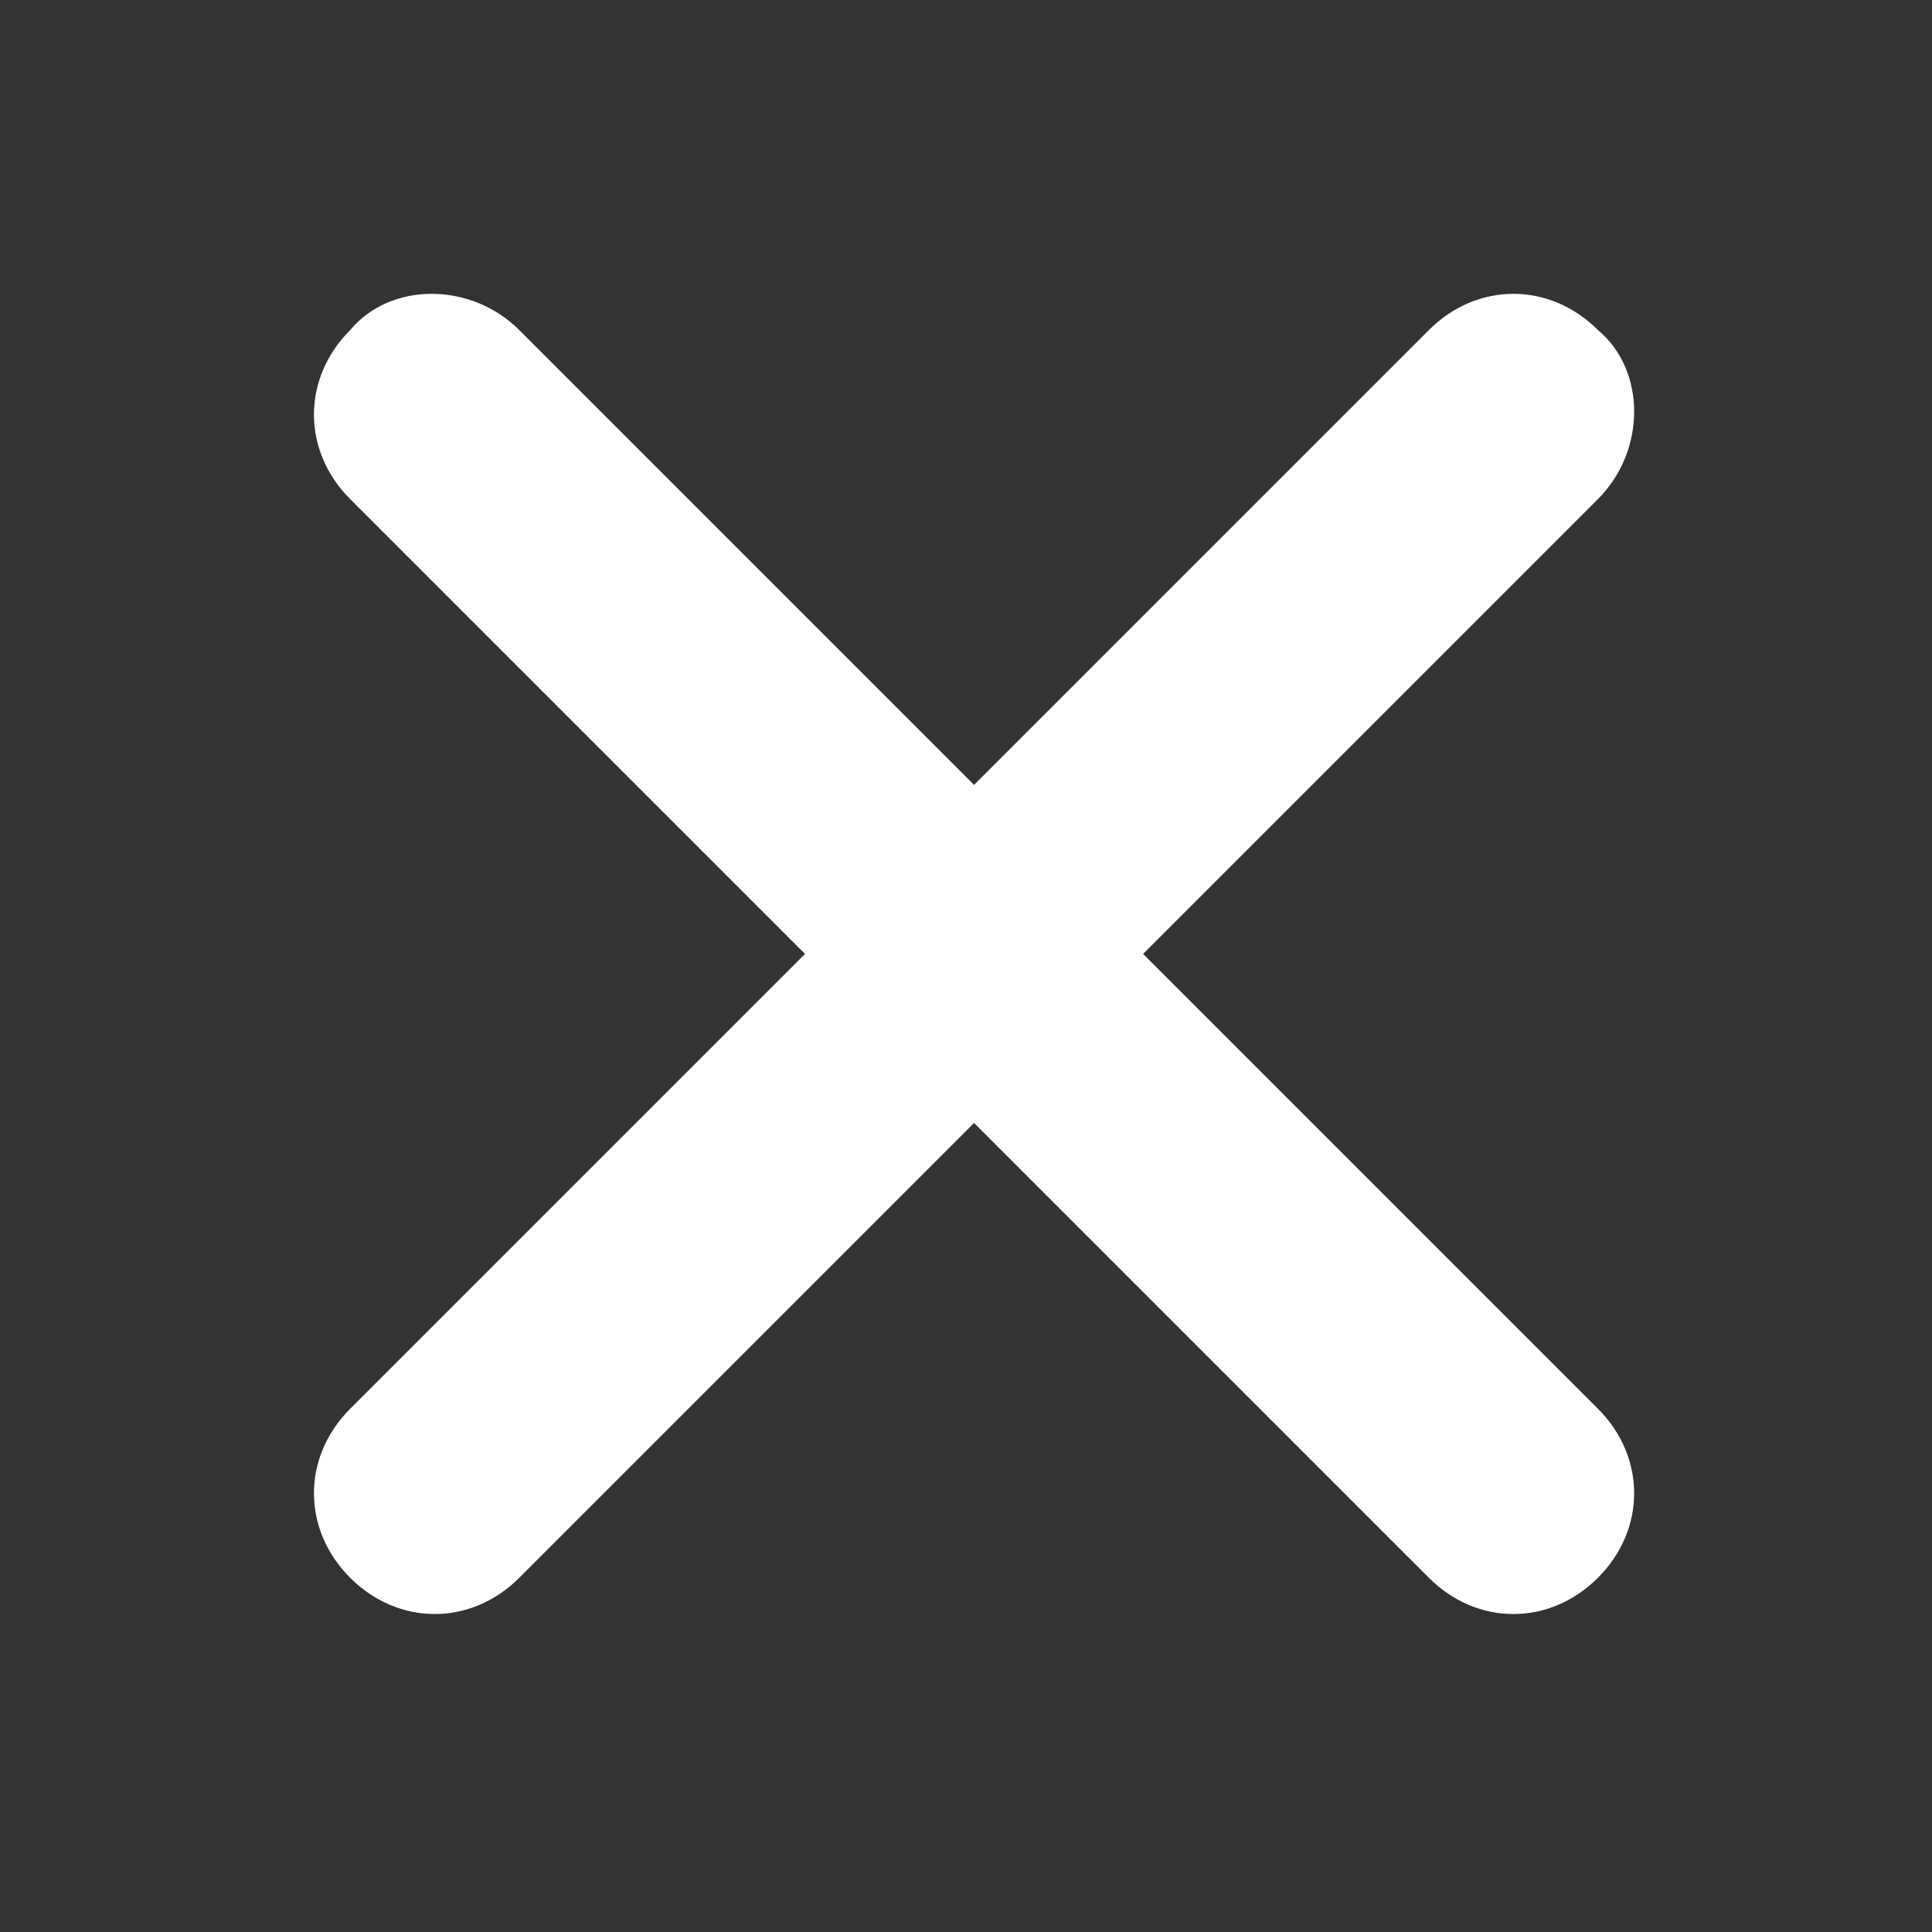
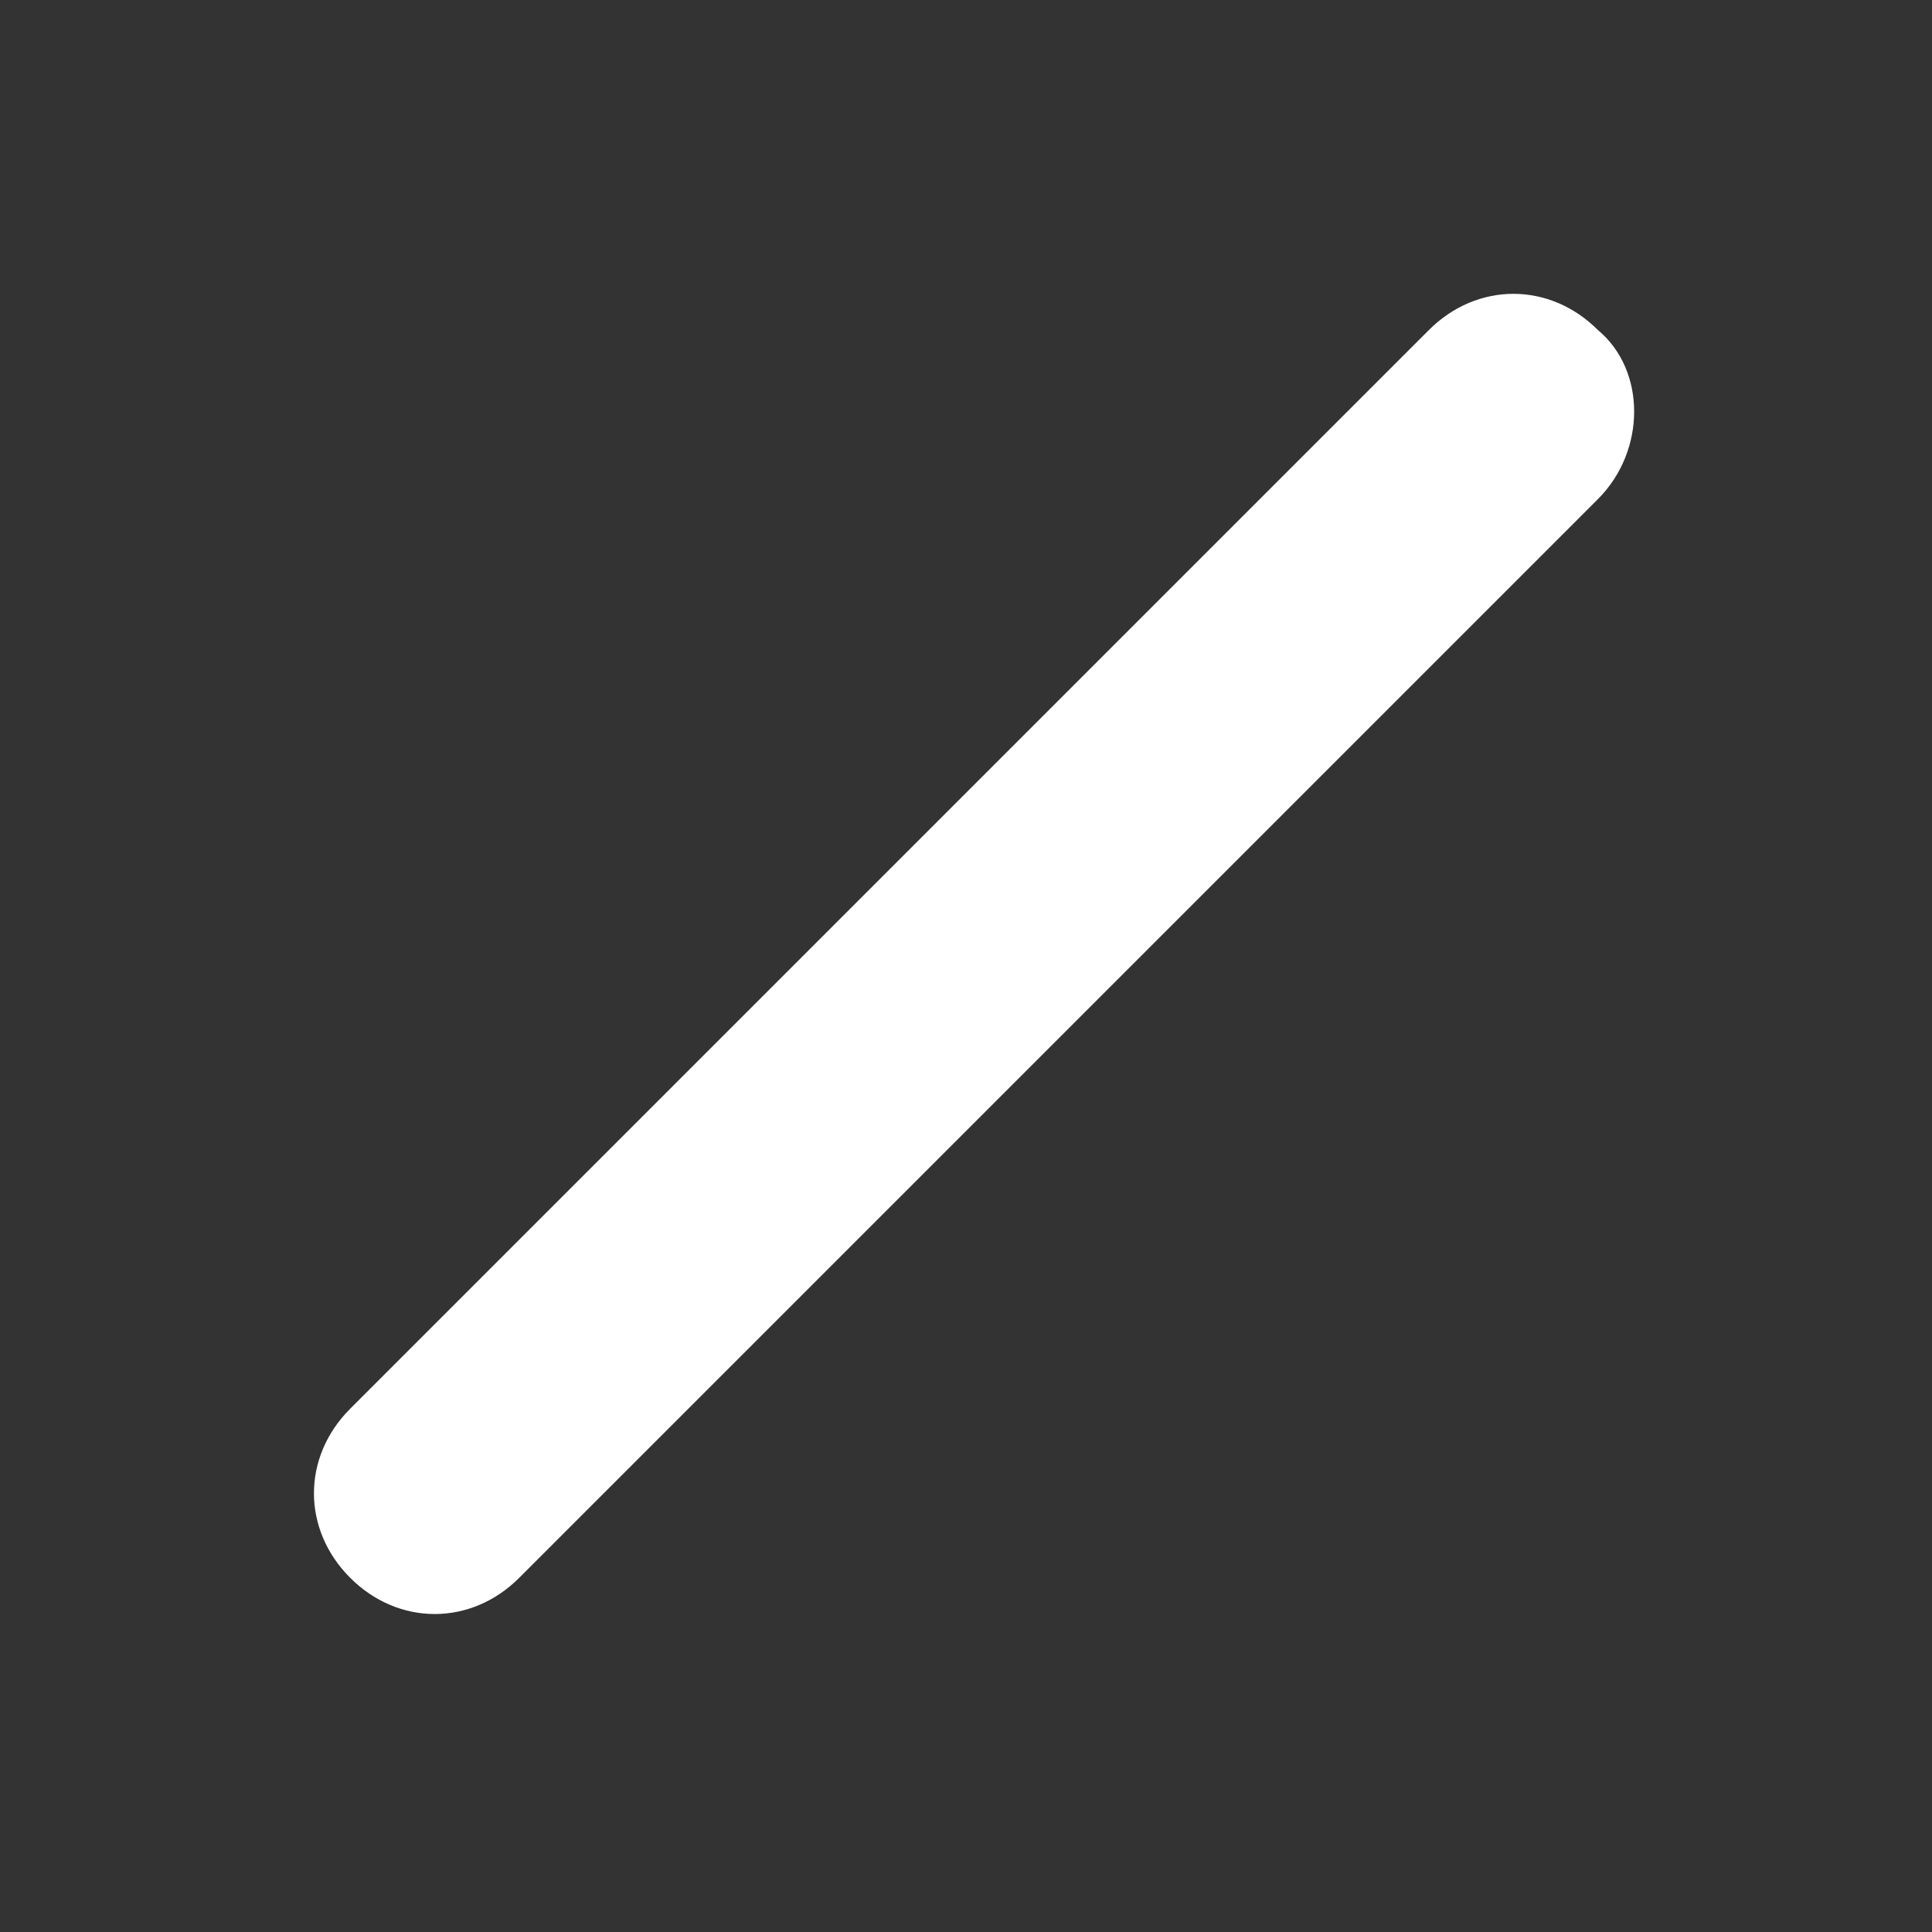
<svg xmlns="http://www.w3.org/2000/svg" version="1.1" id="Calque_1" x="0px" y="0px" viewBox="0 0 24 24" style="enable-background:new 0 0 24 24;" xml:space="preserve">
  <rect x="0" y="0" width="24" height="24" fill="#333333" stroke="none" />
  <style type="text/css">
	.st0{fill:none;}
	.st1{fill:#FFFFFF;}
</style>
  <g transform="translate(-6014 -200)">
    <rect x="6014" y="200" class="st0" width="24" height="24" />
    <g transform="translate(5824.25 -505)">
-       <path class="st1" d="M196.2,709.1l13.4,13.4c0.6,0.6,0.6,1.5,0,2.1l0,0c-0.6,0.6-1.5,0.6-2.1,0l-13.4-13.4c-0.6-0.6-0.6-1.5,0-2.1    l0,0C194.6,708.5,195.6,708.5,196.2,709.1z" />
      <path class="st1" d="M209.6,711.2l-13.4,13.4c-0.6,0.6-1.5,0.6-2.1,0l0,0c-0.6-0.6-0.6-1.5,0-2.1l13.4-13.4c0.6-0.6,1.5-0.6,2.1,0    l0,0C210.2,709.6,210.2,710.6,209.6,711.2z" />
    </g>
  </g>
</svg>